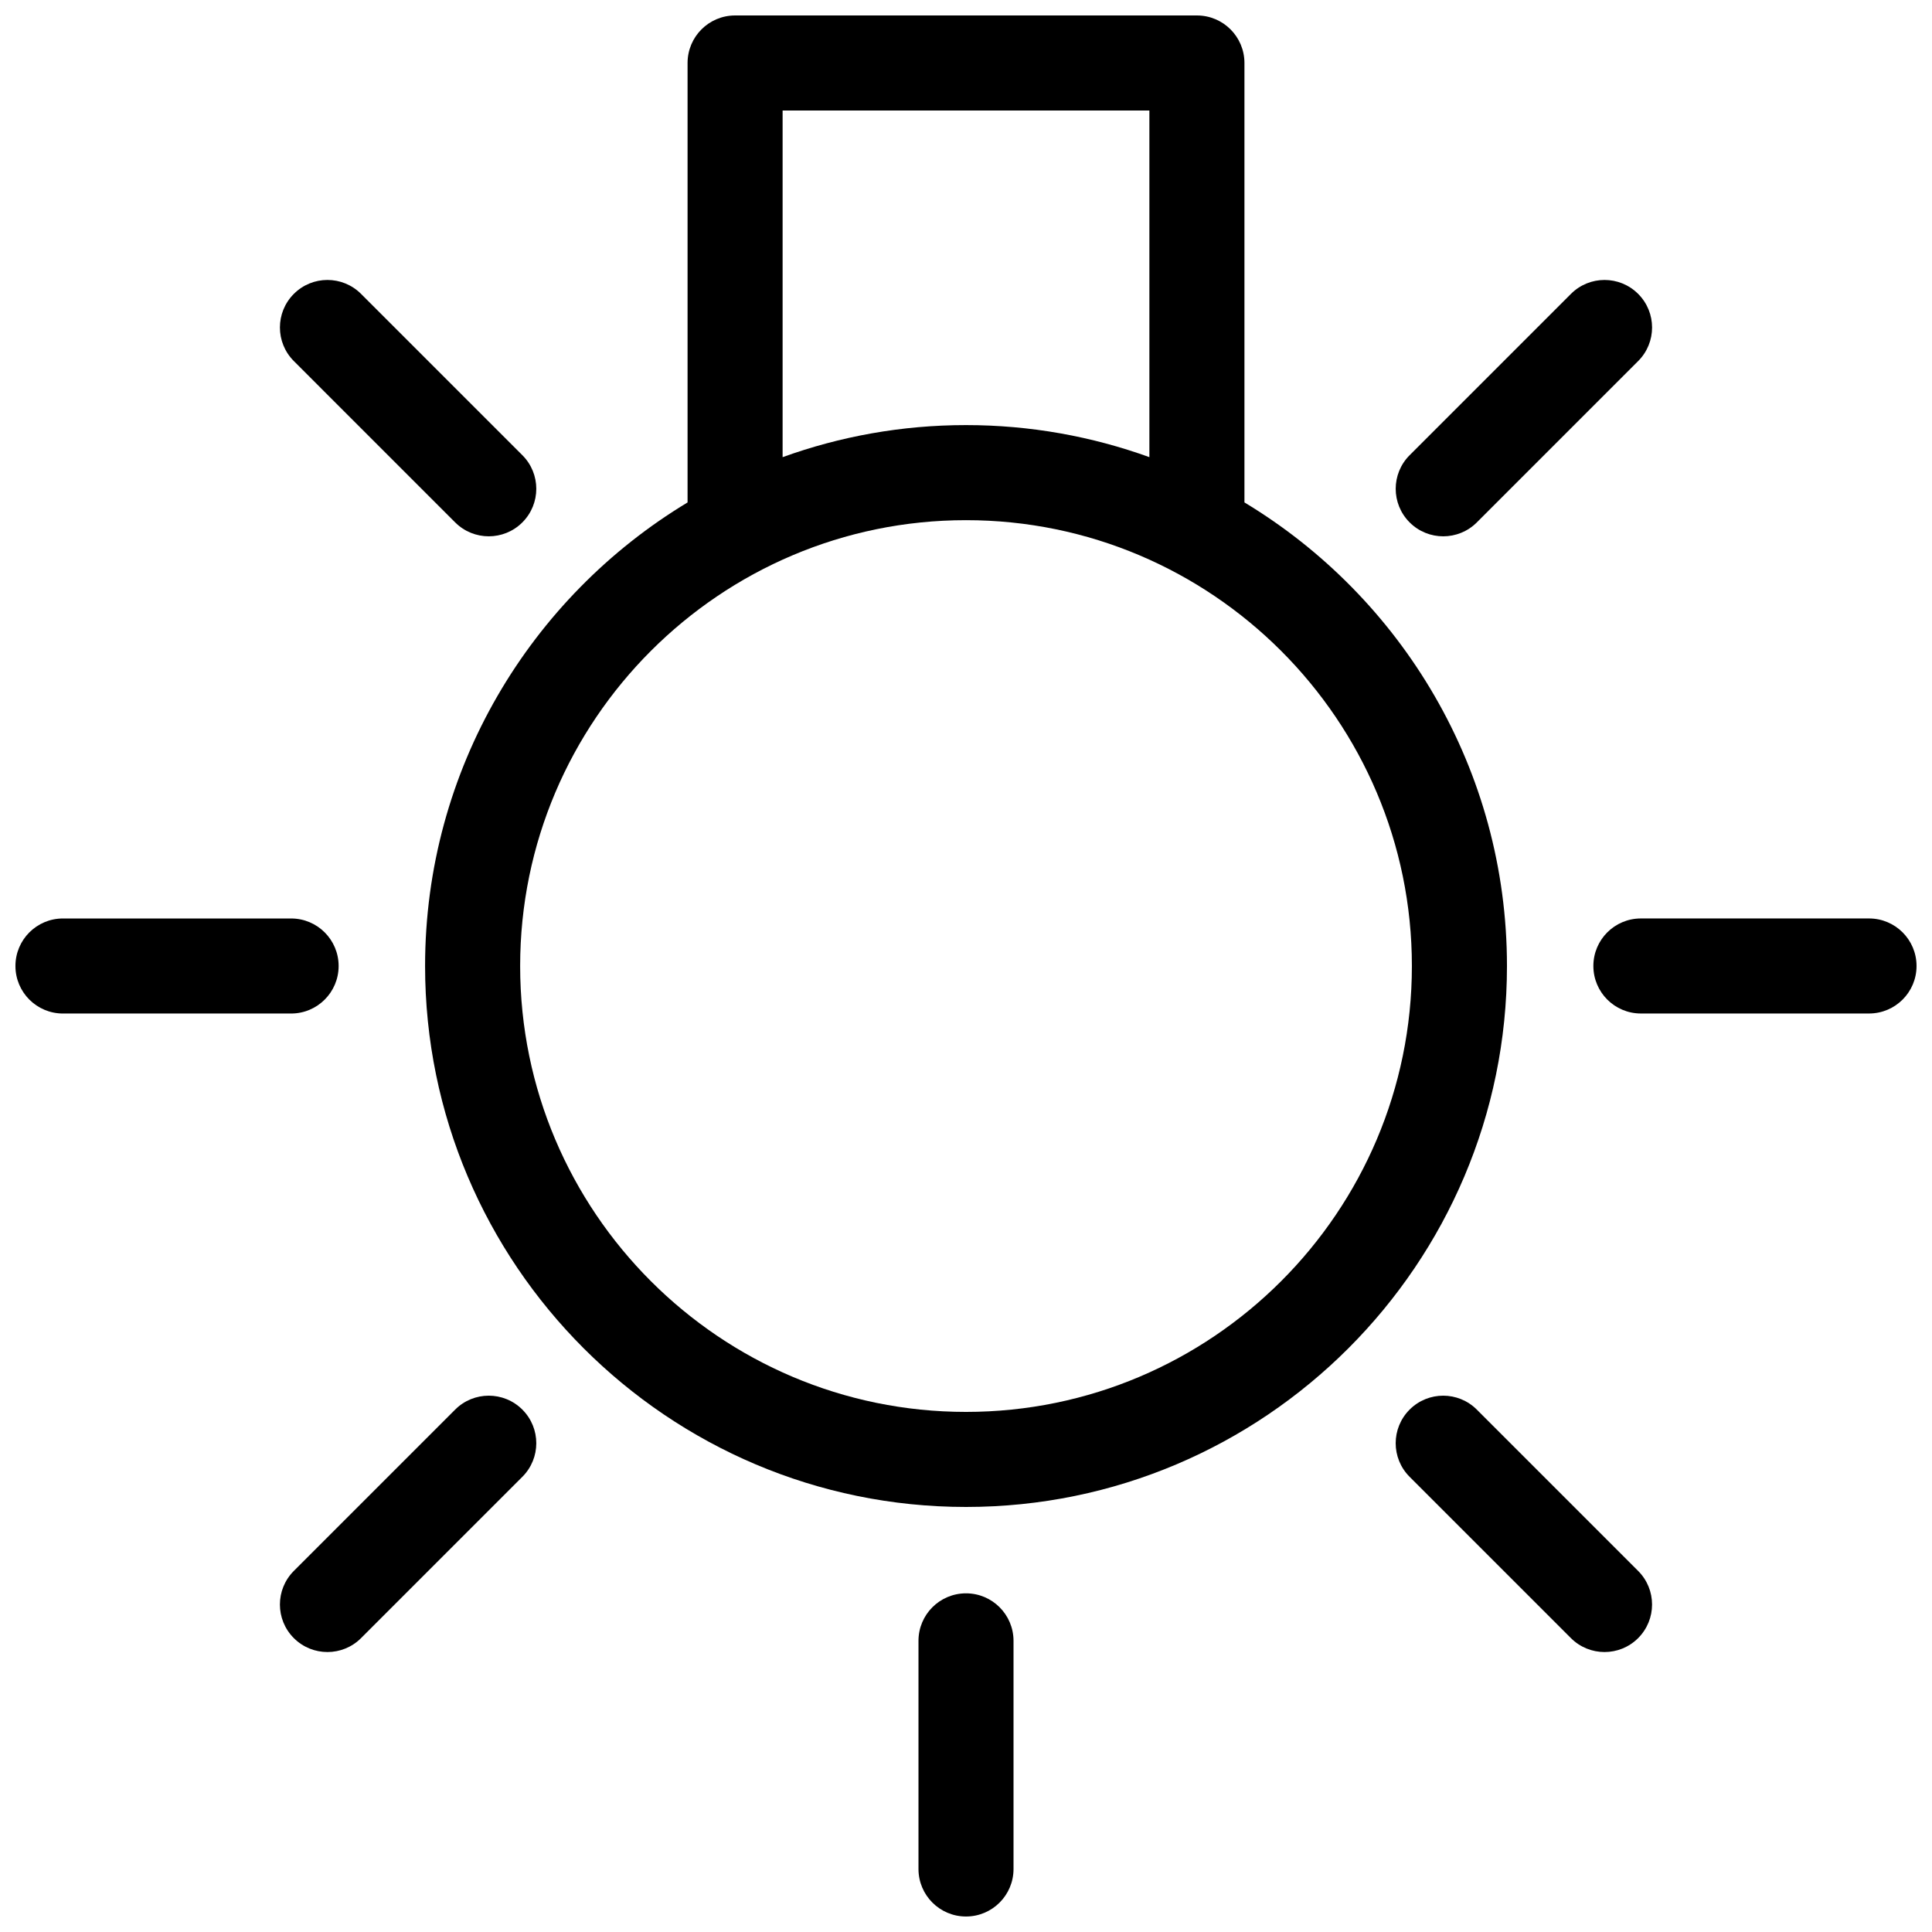
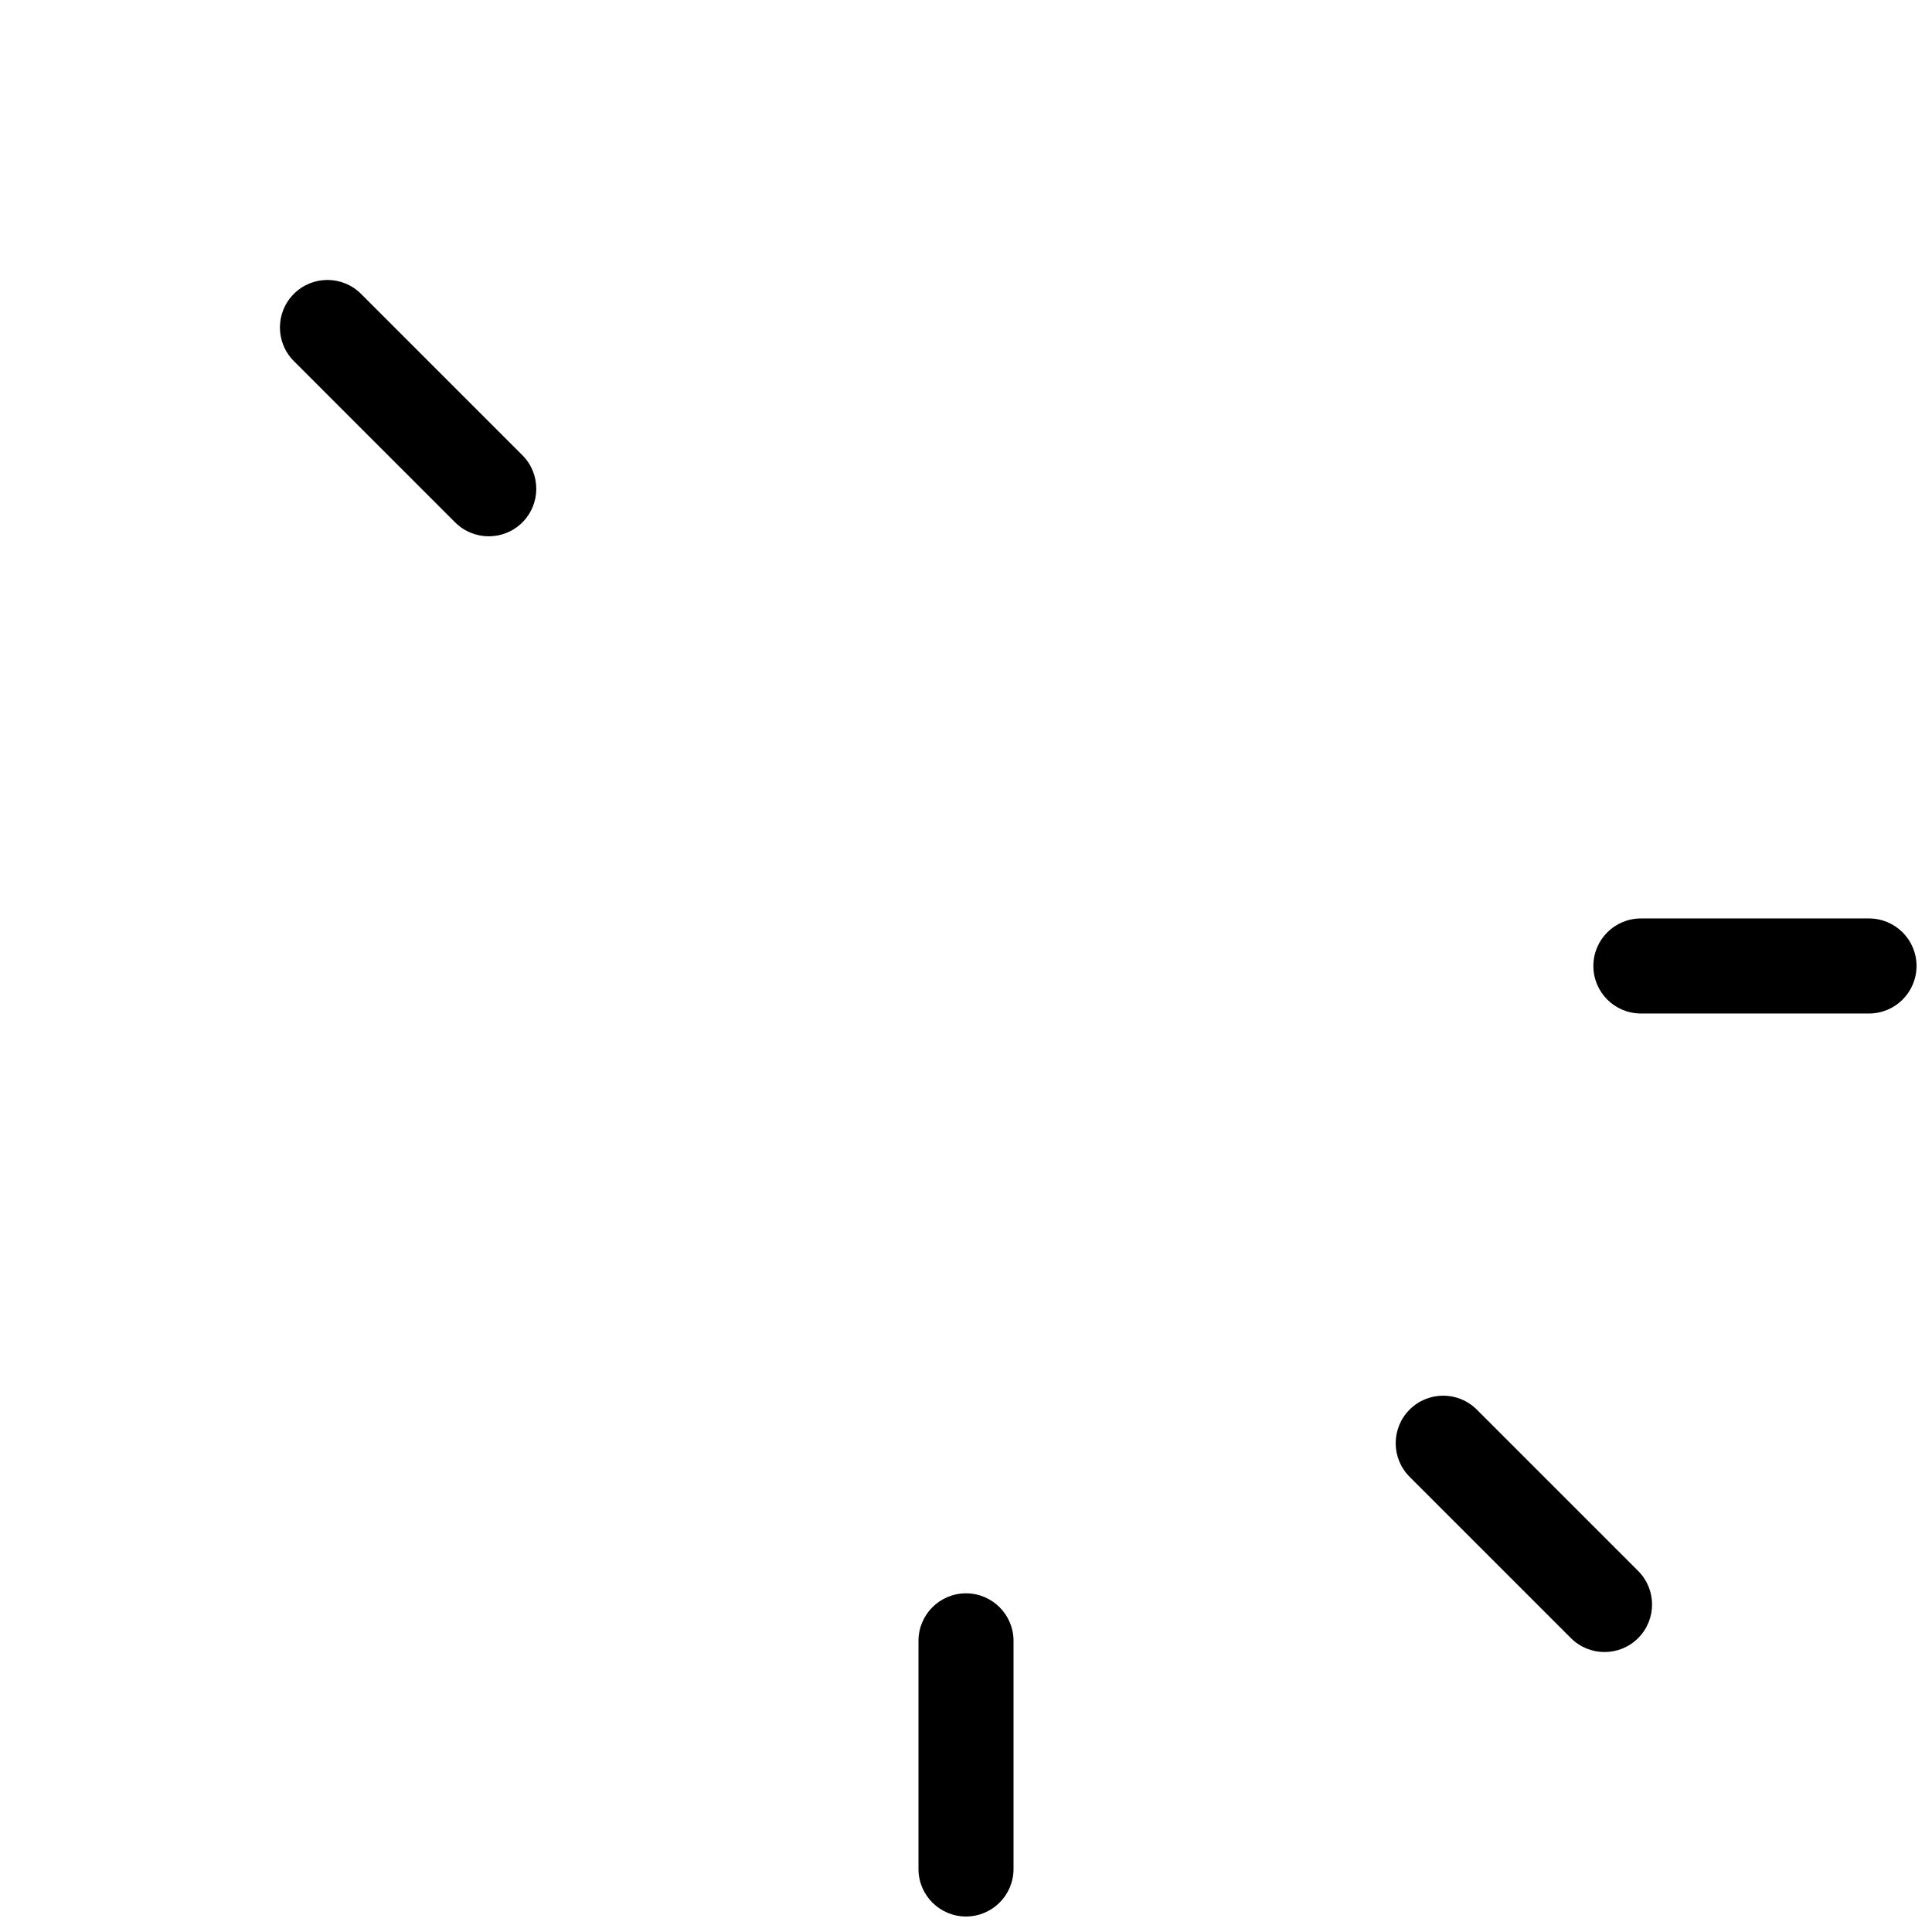
<svg xmlns="http://www.w3.org/2000/svg" width="800px" height="800px" version="1.1" viewBox="144 144 512 512">
  <defs>
    <clipPath id="d">
      <path d="m256 148.09h288v395.91h-288z" />
    </clipPath>
    <clipPath id="c">
-       <path d="m148.09 387h85.906v26h-85.906z" />
-     </clipPath>
+       </clipPath>
    <clipPath id="b">
      <path d="m566 387h85.902v26h-85.902z" />
    </clipPath>
    <clipPath id="a">
      <path d="m387 566h26v85.902h-26z" />
    </clipPath>
  </defs>
  <g clip-path="url(#d)">
-     <path d="m473.79 277.15v-116.46c0-6.957-5.637-12.594-12.594-12.594h-122.39c-6.957 0-12.594 5.637-12.594 12.594v116.46c-41.645 25.109-69.562 70.777-69.562 122.85 0 79.043 64.305 143.36 143.36 143.36 79.047-0.004 143.35-64.312 143.35-143.36 0-52.074-27.914-97.742-69.566-122.85zm-122.39-103.86h97.199v91.859c-15.184-5.488-31.543-8.496-48.598-8.496-17.055 0-33.418 3.008-48.602 8.5zm48.605 344.88c-65.152 0-118.16-53.004-118.16-118.16 0-65.152 53.004-118.16 118.16-118.16 65.156 0 118.16 53.004 118.16 118.16-0.004 65.16-53.008 118.16-118.16 118.16z" />
-   </g>
+     </g>
  <g clip-path="url(#c)">
    <path d="m233.74 400c0-6.957-5.637-12.594-12.594-12.594h-60.457c-6.961-0.004-12.598 5.633-12.598 12.594 0 6.957 5.637 12.594 12.594 12.594h60.457c6.961 0 12.598-5.637 12.598-12.594z" />
  </g>
  <g clip-path="url(#b)">
    <path d="m639.31 387.4h-60.457c-6.957 0-12.594 5.637-12.594 12.594 0 6.957 5.637 12.594 12.594 12.594h60.457c6.957 0 12.594-5.637 12.594-12.594 0-6.957-5.637-12.594-12.594-12.594z" />
  </g>
  <g clip-path="url(#a)">
    <path d="m400 566.25c-6.957 0-12.594 5.637-12.594 12.594v60.457c0 6.957 5.637 12.594 12.594 12.594s12.594-5.637 12.594-12.594v-60.457c0-6.953-5.637-12.594-12.594-12.594z" />
  </g>
  <path d="m264.62 282.44c2.457 2.457 5.684 3.688 8.906 3.688s6.449-1.23 8.906-3.688c4.922-4.918 4.922-12.891 0-17.809l-42.75-42.75c-4.918-4.922-12.898-4.922-17.809 0-4.922 4.918-4.922 12.891 0 17.809z" />
  <path d="m535.37 517.56c-4.922-4.922-12.891-4.922-17.809 0s-4.922 12.891 0 17.809l42.75 42.75c2.457 2.457 5.684 3.688 8.906 3.688s6.445-1.23 8.906-3.688c4.922-4.922 4.922-12.891 0-17.809z" />
-   <path d="m526.47 286.13c3.223 0 6.445-1.23 8.906-3.688l42.75-42.75c4.922-4.918 4.922-12.891 0-17.809-4.922-4.922-12.891-4.922-17.809 0l-42.75 42.75c-4.922 4.918-4.922 12.891 0 17.809 2.453 2.457 5.68 3.688 8.902 3.688z" />
-   <path d="m264.62 517.56-42.75 42.75c-4.922 4.922-4.922 12.891 0 17.809 2.457 2.457 5.684 3.688 8.906 3.688s6.449-1.23 8.906-3.688l42.75-42.75c4.922-4.922 4.922-12.891 0-17.809-4.914-4.922-12.895-4.922-17.812 0z" />
</svg>